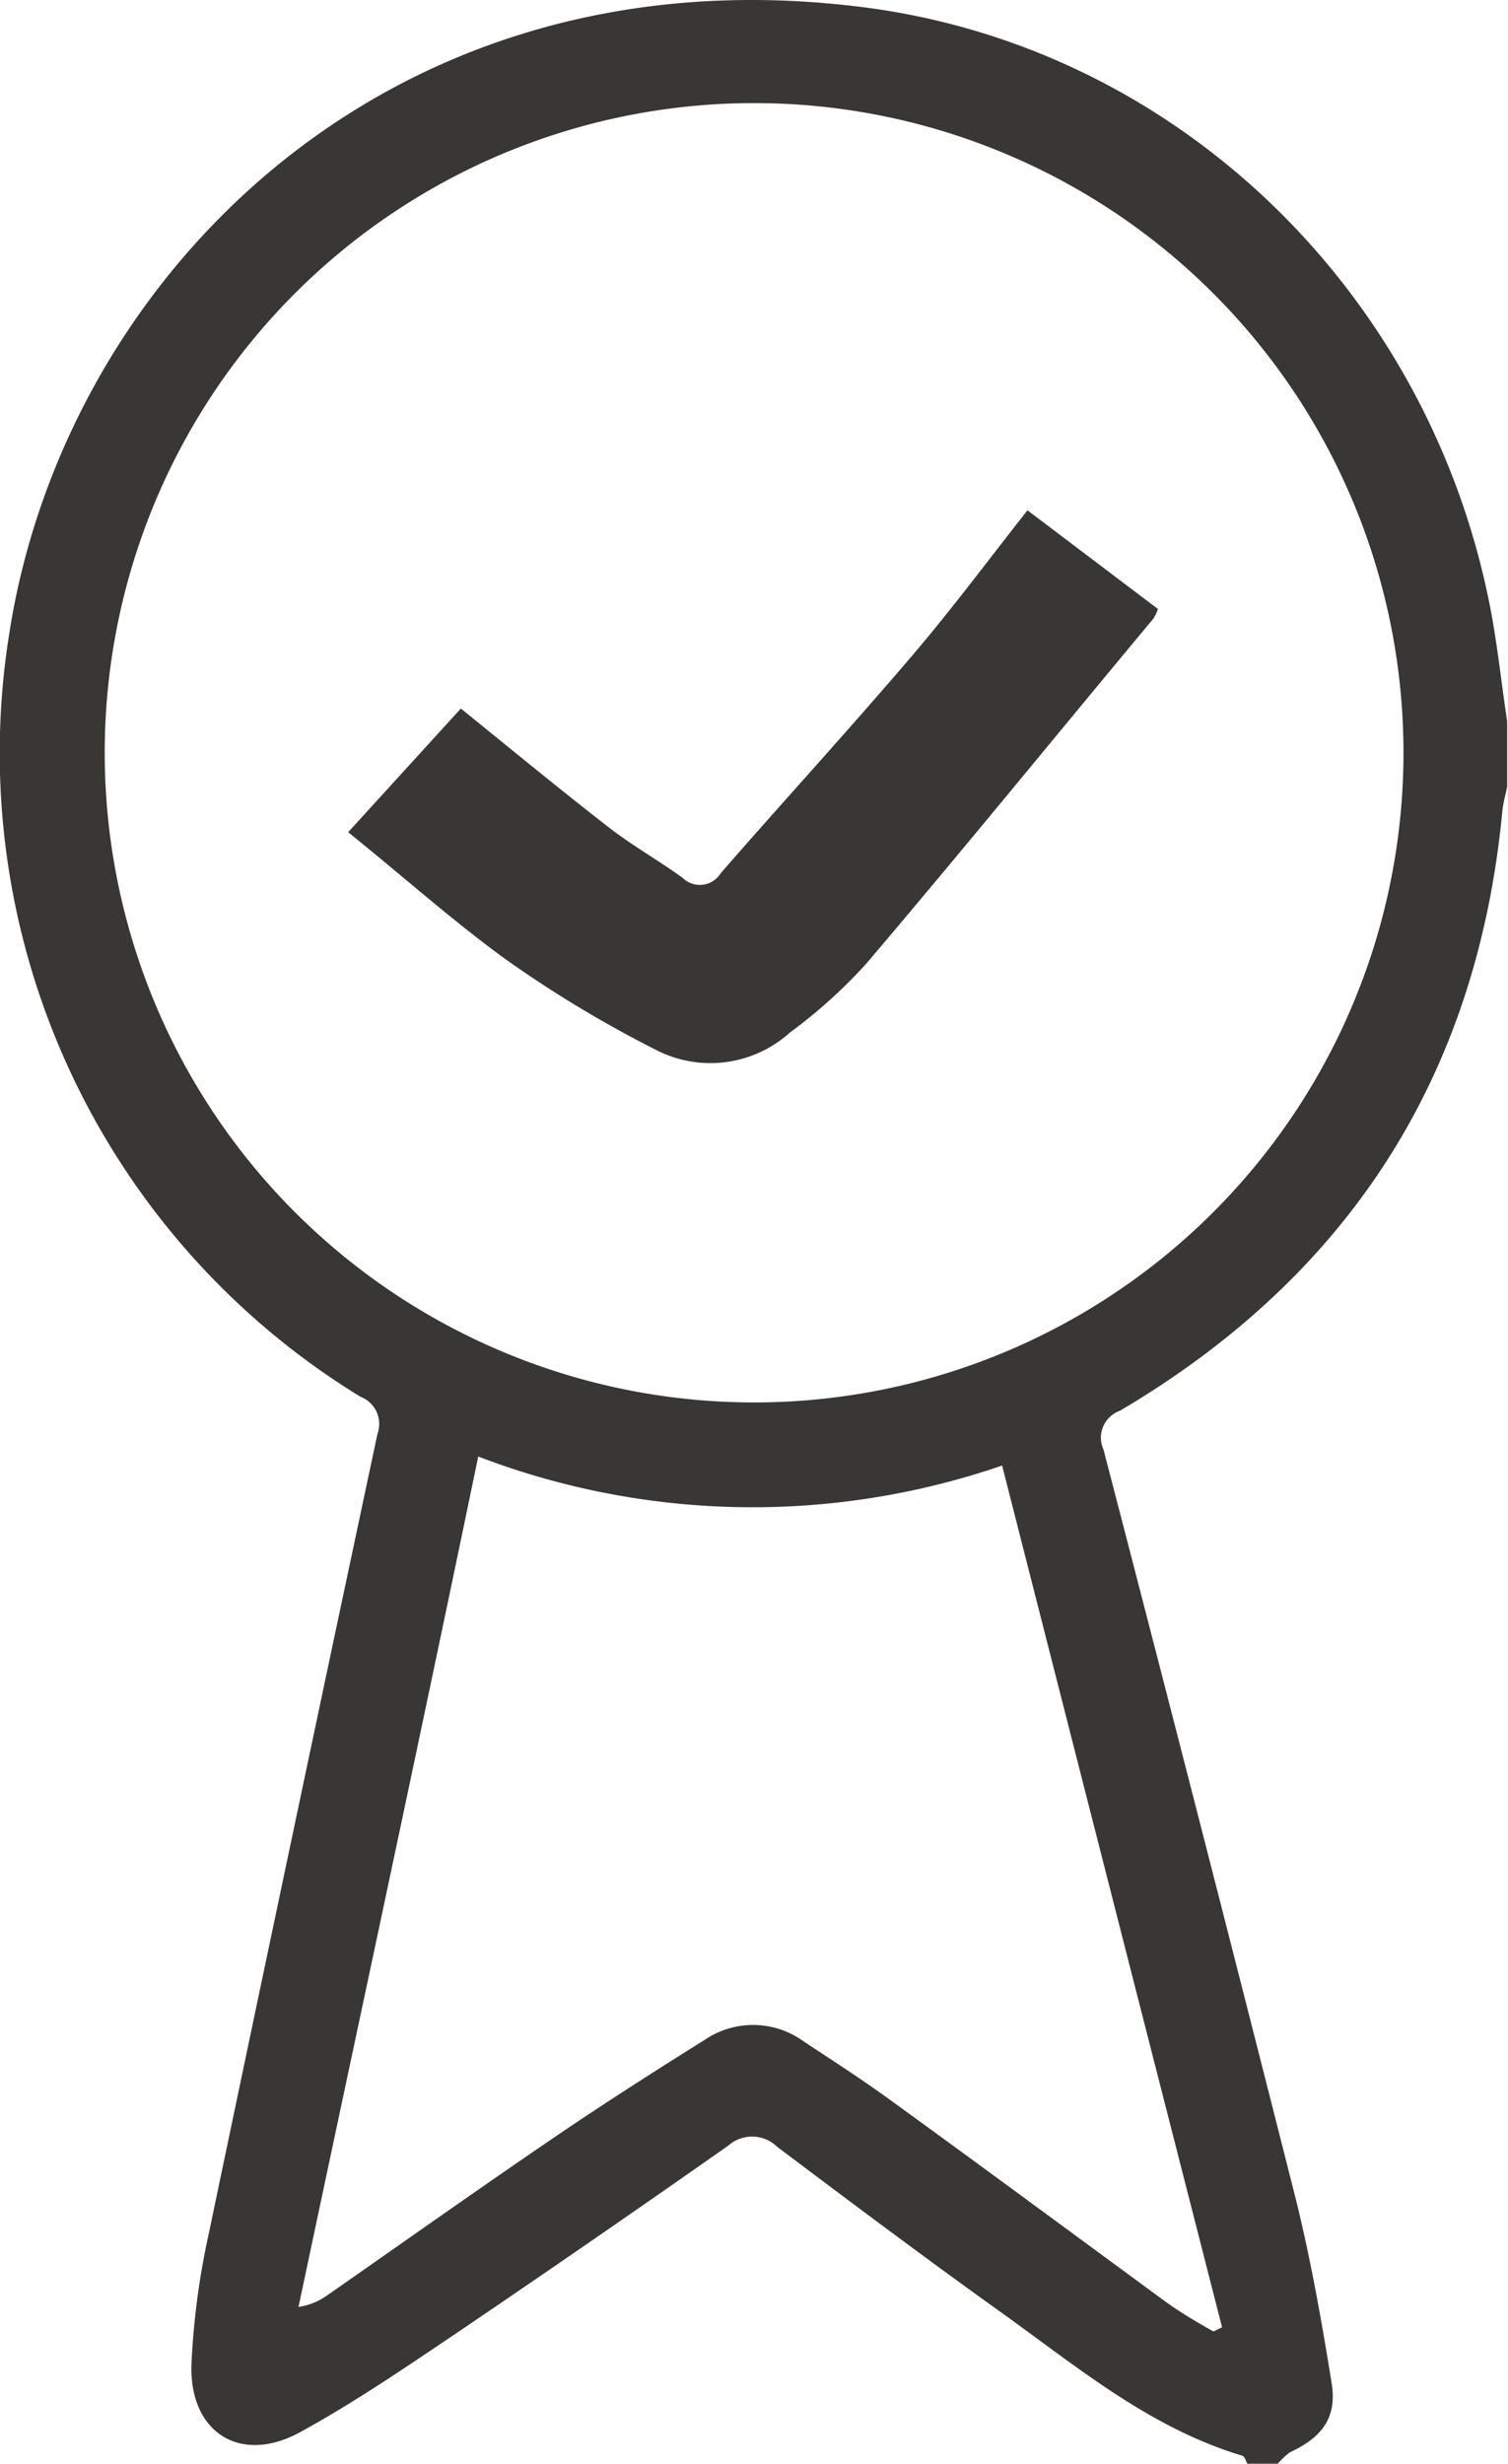
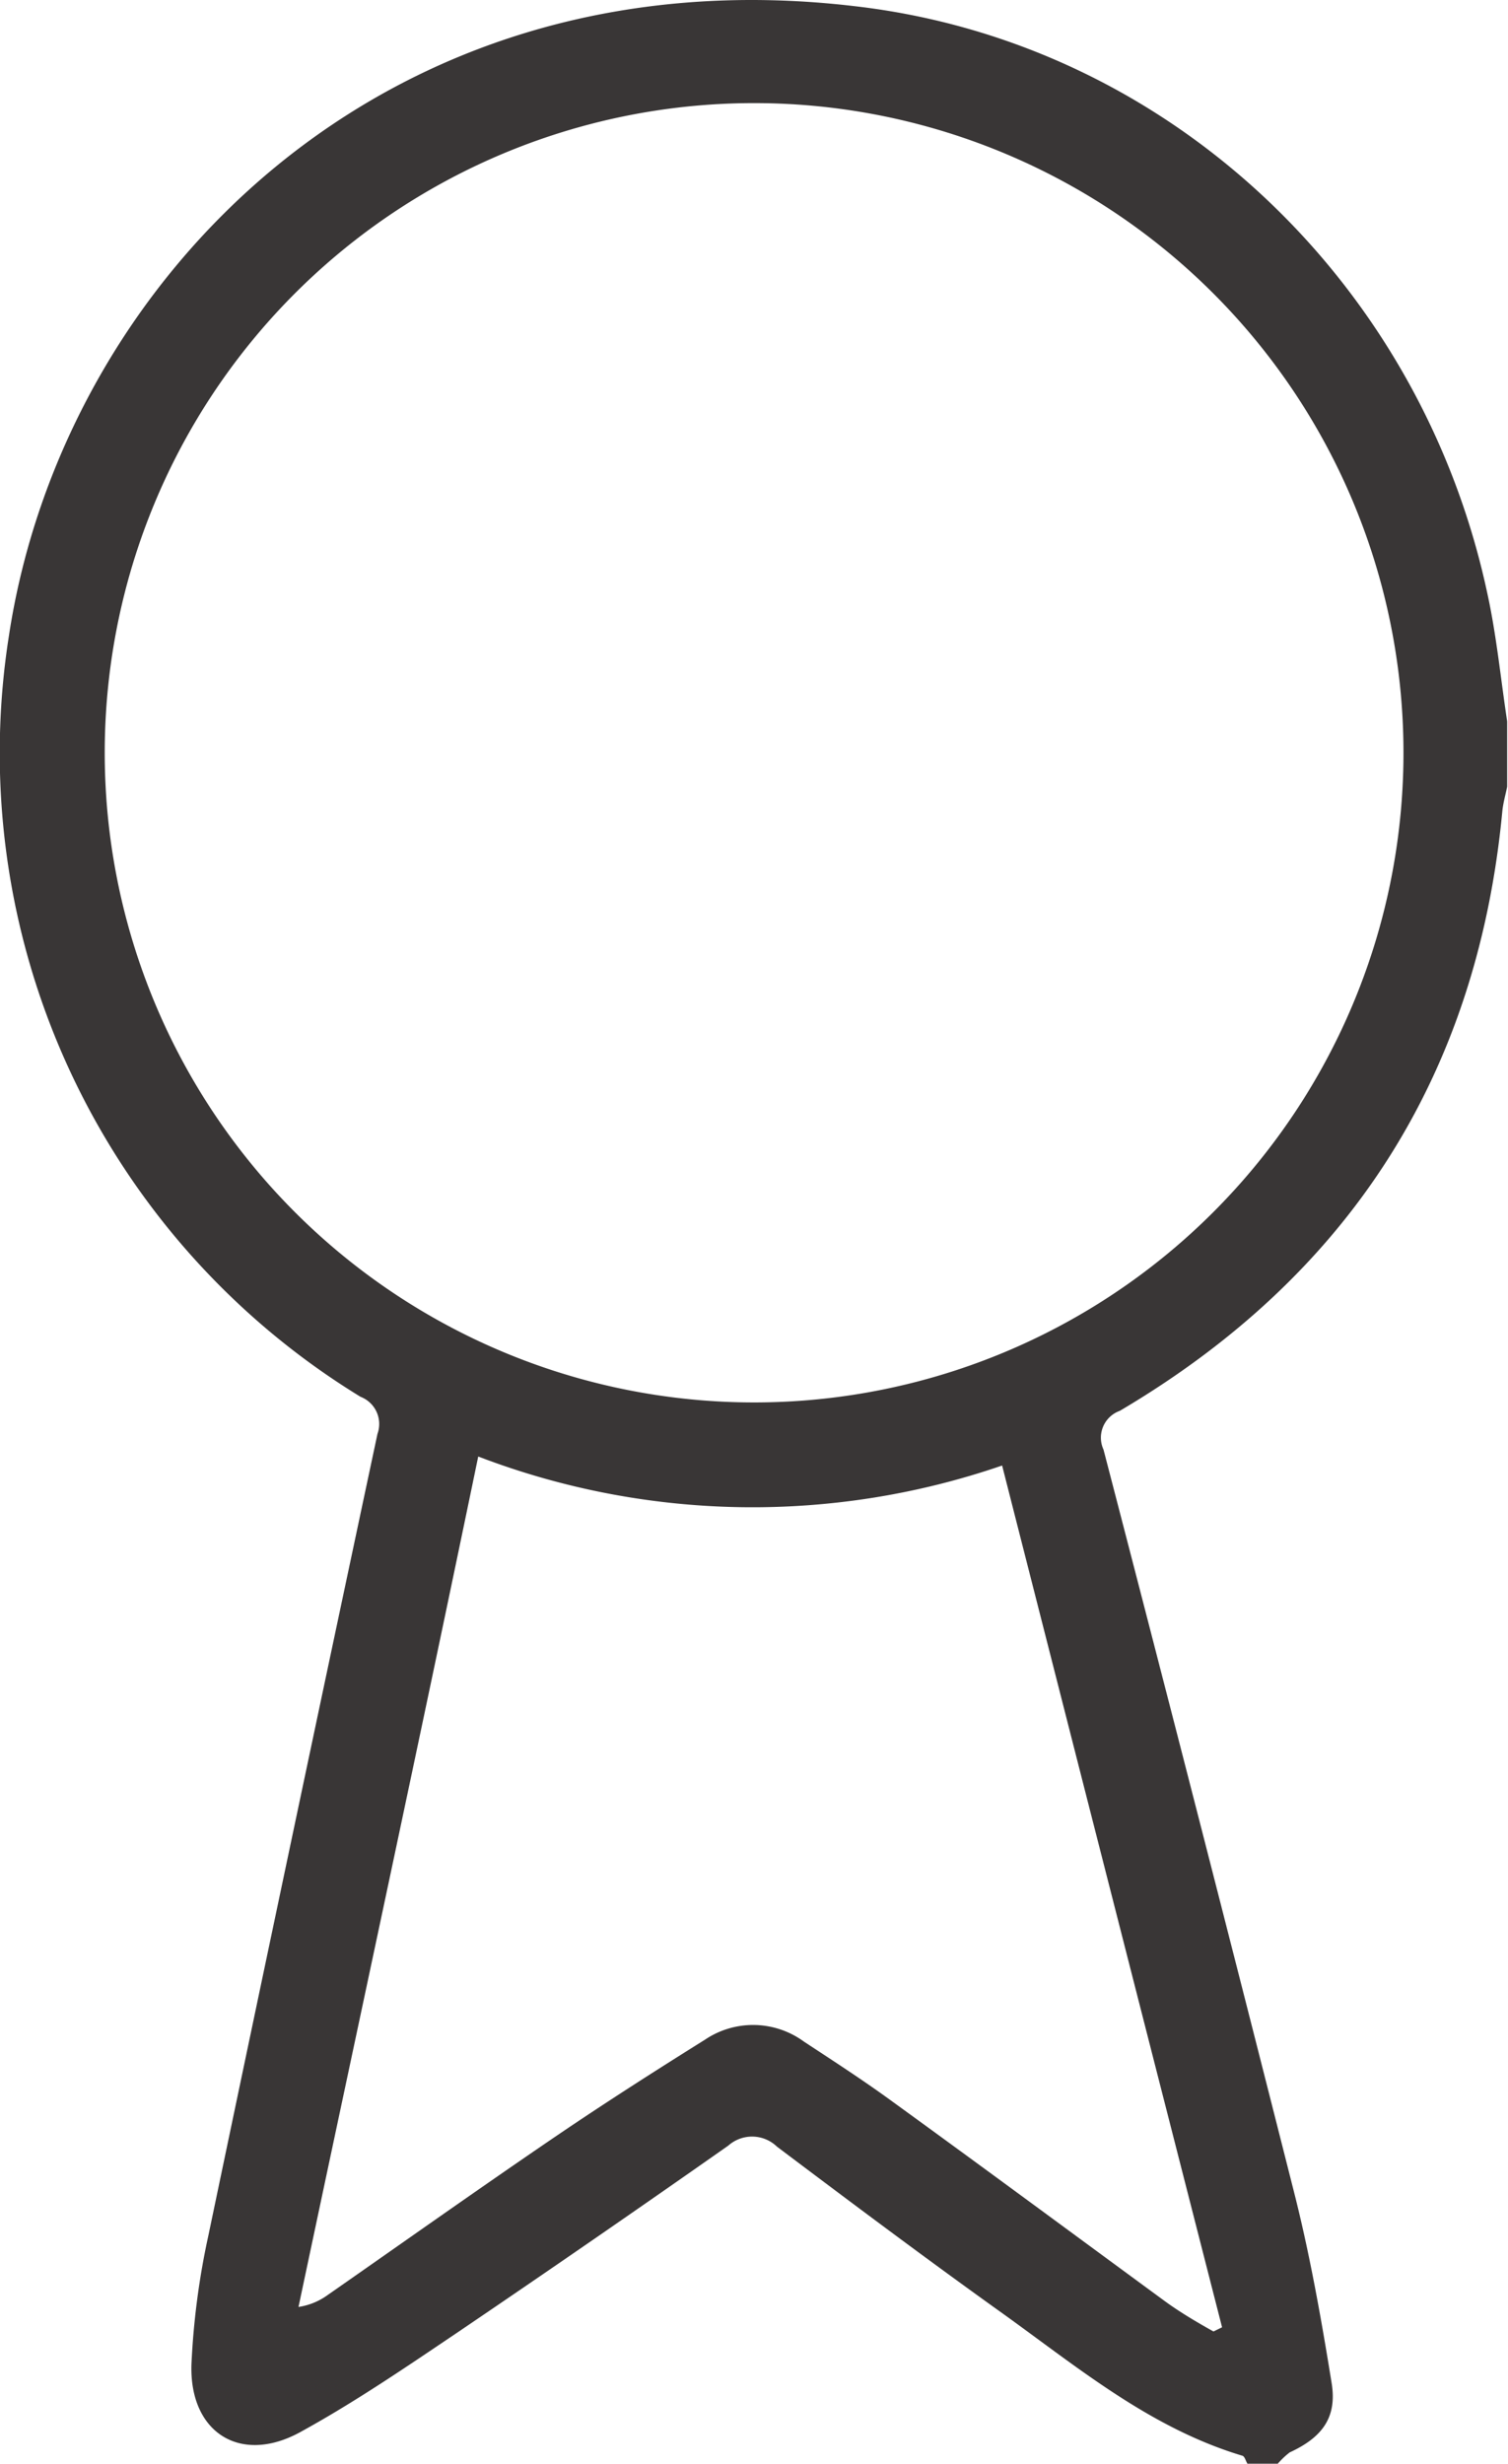
<svg xmlns="http://www.w3.org/2000/svg" width="71.99" height="117.56" viewBox="0 0 71.99 117.56">
  <path d="M61,117.56H59.55c-.08-.13-.13-.35-.24-.38-4.5-1.35-8-4.34-11.74-7-3.53-2.53-7-5.13-10.48-7.75a1.71,1.71,0,0,0-2.32-.05q-6.41,4.5-12.89,8.89c-2.48,1.67-4.95,3.36-7.56,4.79-2.86,1.56-5.29,0-5.18-3.25a36.48,36.48,0,0,1,.81-6.15q4-19.12,8.07-38.24a1.39,1.39,0,0,0-.81-1.77A36,36,0,0,1,.43,30.31C3,13.47,18.24-2.35,40.76.29,55.75,2,67.82,13.45,71,28.3c.44,2,.64,4.08.95,6.12v3.12c-.08.39-.19.77-.23,1.16-1.2,12.67-7.35,22.18-18.26,28.62a1.36,1.36,0,0,0-.78,1.85q4.59,17.64,9.06,35.29c.77,3,1.33,6.15,1.83,9.25.27,1.65-.46,2.6-2,3.31A3.78,3.78,0,0,0,61,117.56ZM36,4.92a31,31,0,1,0,31,31A31,31,0,0,0,36,4.92ZM22.83,69.5C20,83.16,17.1,96.62,14.25,110.08a3.17,3.17,0,0,0,1.38-.56c3.63-2.53,7.24-5.09,10.9-7.58,2.34-1.59,4.72-3.11,7.12-4.61a4.11,4.11,0,0,1,4.73.09c1.43.94,2.87,1.87,4.25,2.88,4.36,3.16,8.69,6.36,13,9.52.73.53,1.53,1,2.3,1.43l.41-.2q-5.25-20.51-10.5-41.12A36.62,36.62,0,0,1,22.83,69.5Z" fill="#393636" />
-   <path d="M16.62,39.71,22,33.81c2.39,1.93,4.69,3.83,7.05,5.66,1.12.87,2.38,1.58,3.54,2.42a1.17,1.17,0,0,0,1.82-.23c3-3.44,6.11-6.83,9.08-10.31,1.91-2.23,3.67-4.6,5.56-7l6.23,4.71a2.2,2.2,0,0,1-.22.46C50.49,35,46,40.52,41.34,46a24.56,24.56,0,0,1-3.63,3.27,5.67,5.67,0,0,1-6.39.83,56.4,56.4,0,0,1-7.23-4.36C21.53,43.87,19.18,41.77,16.62,39.71Z" fill="#393636" />
</svg>